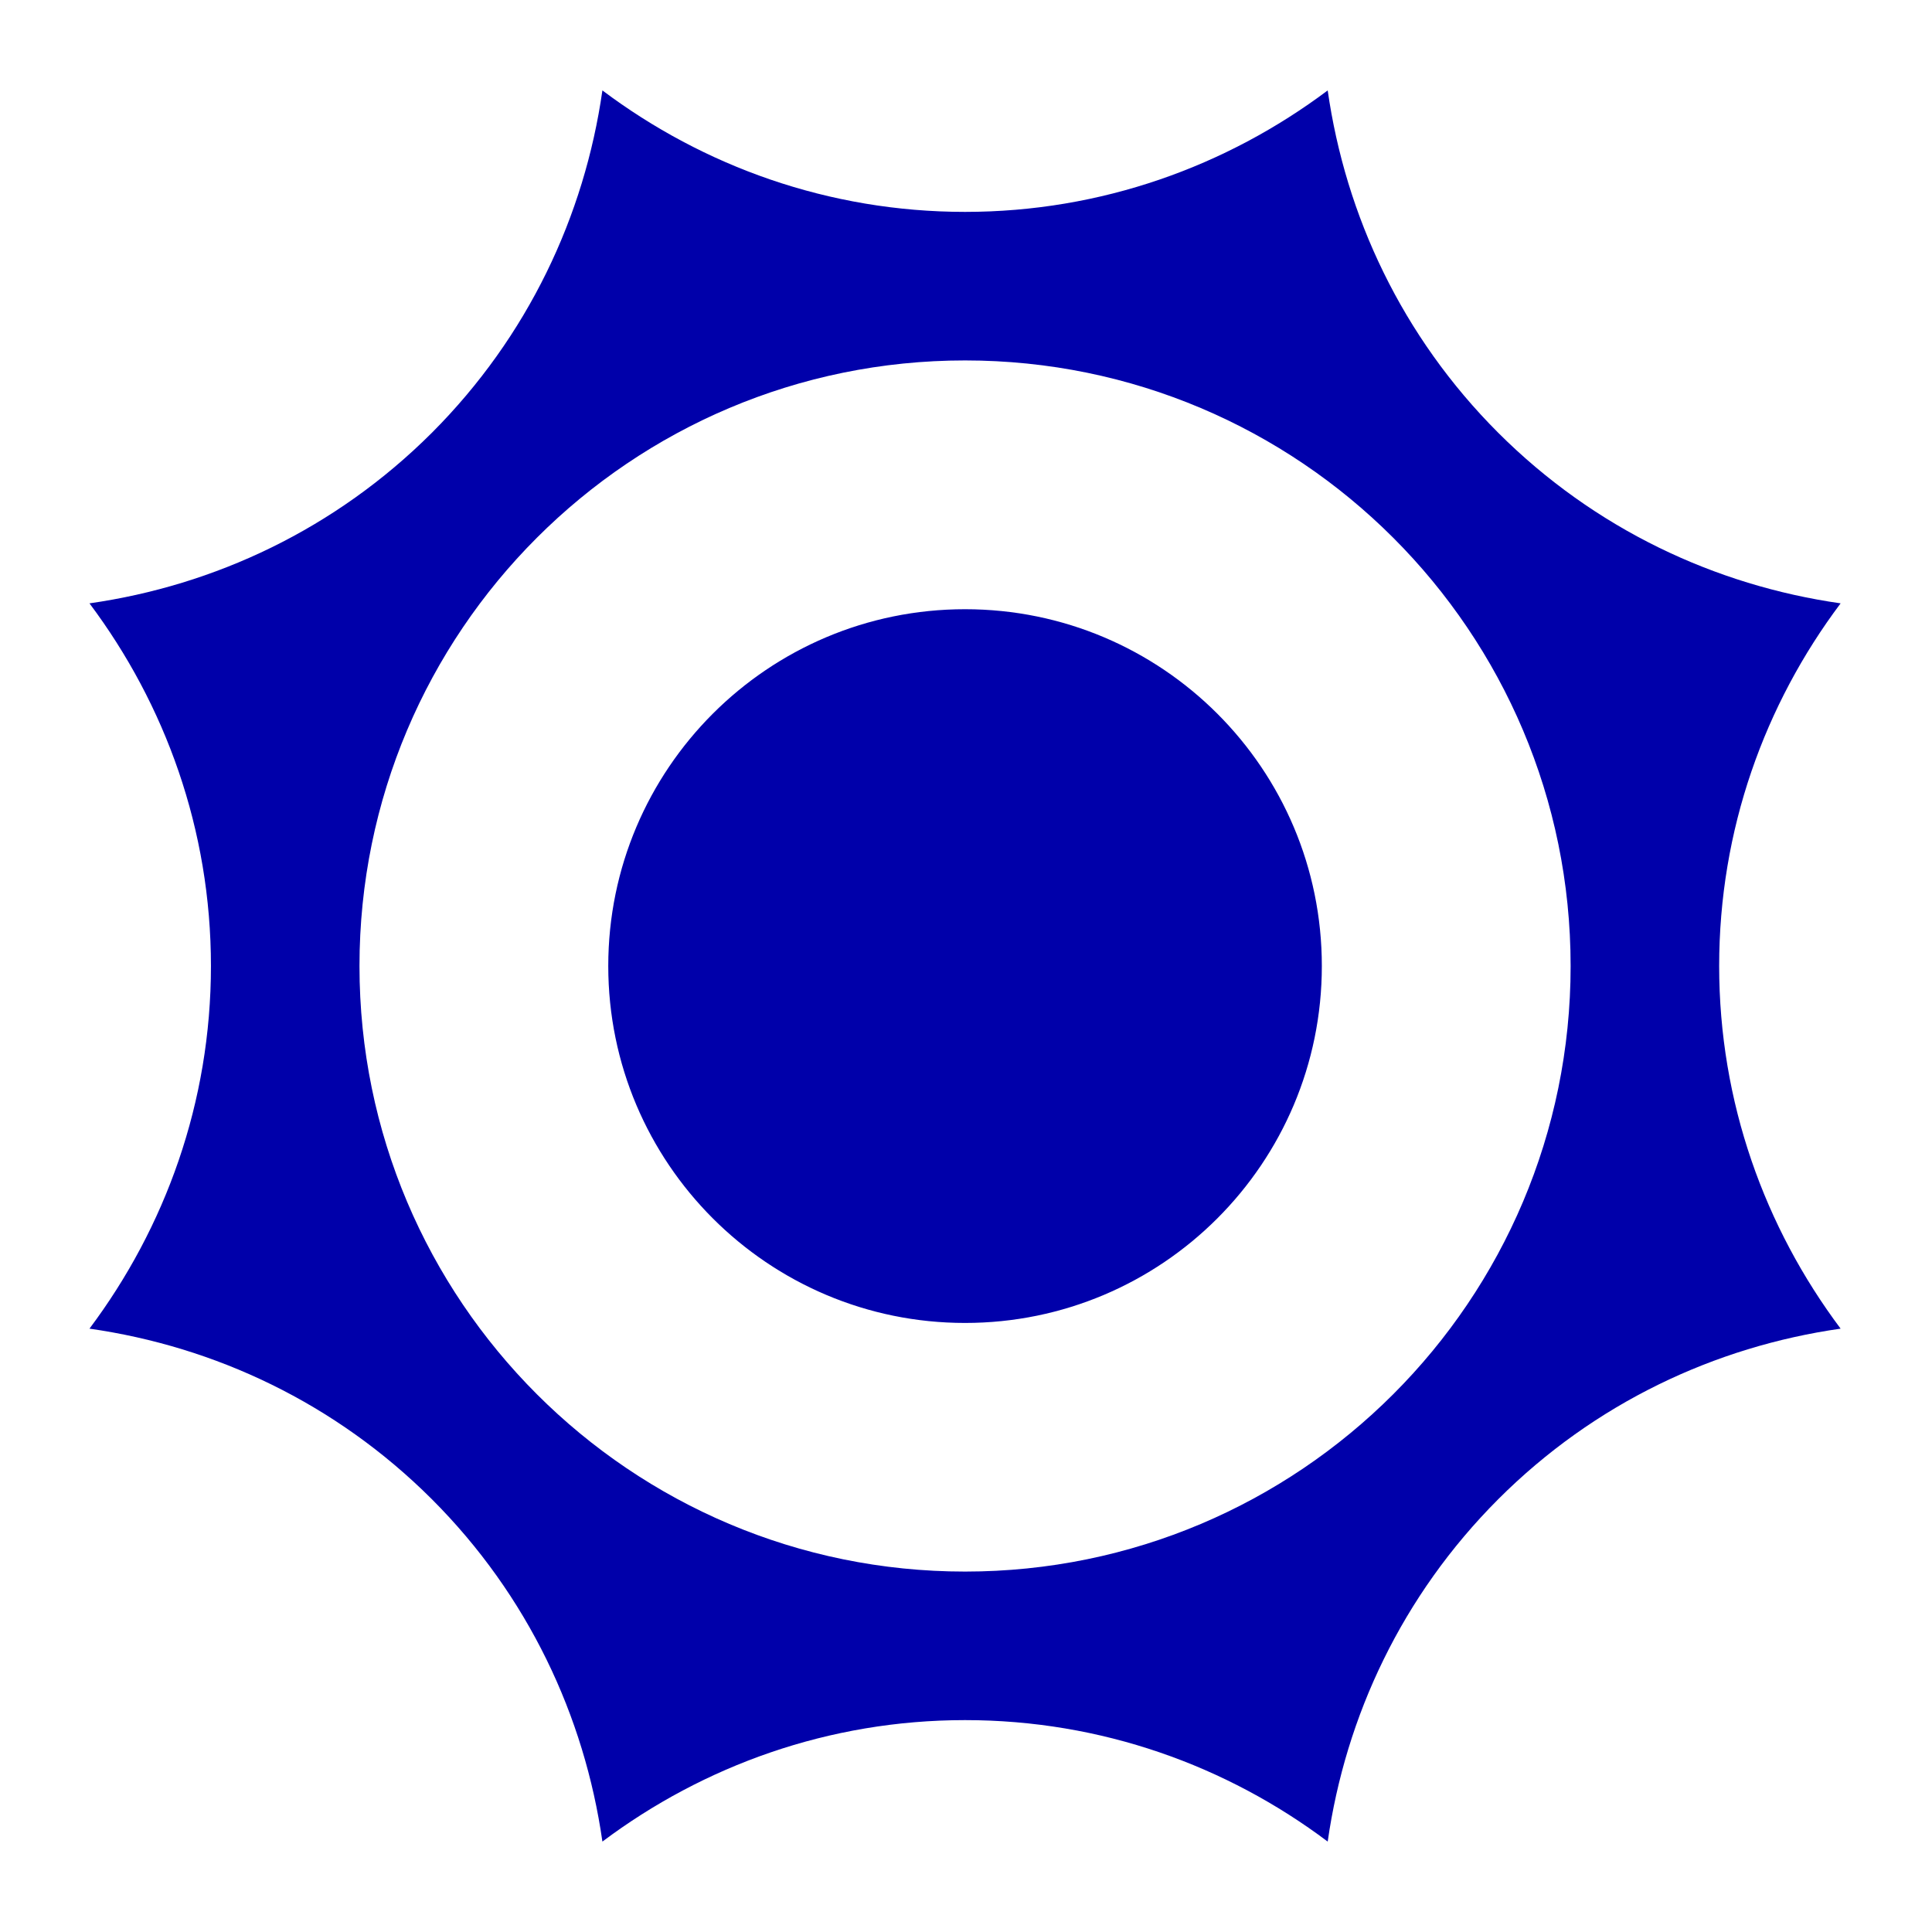
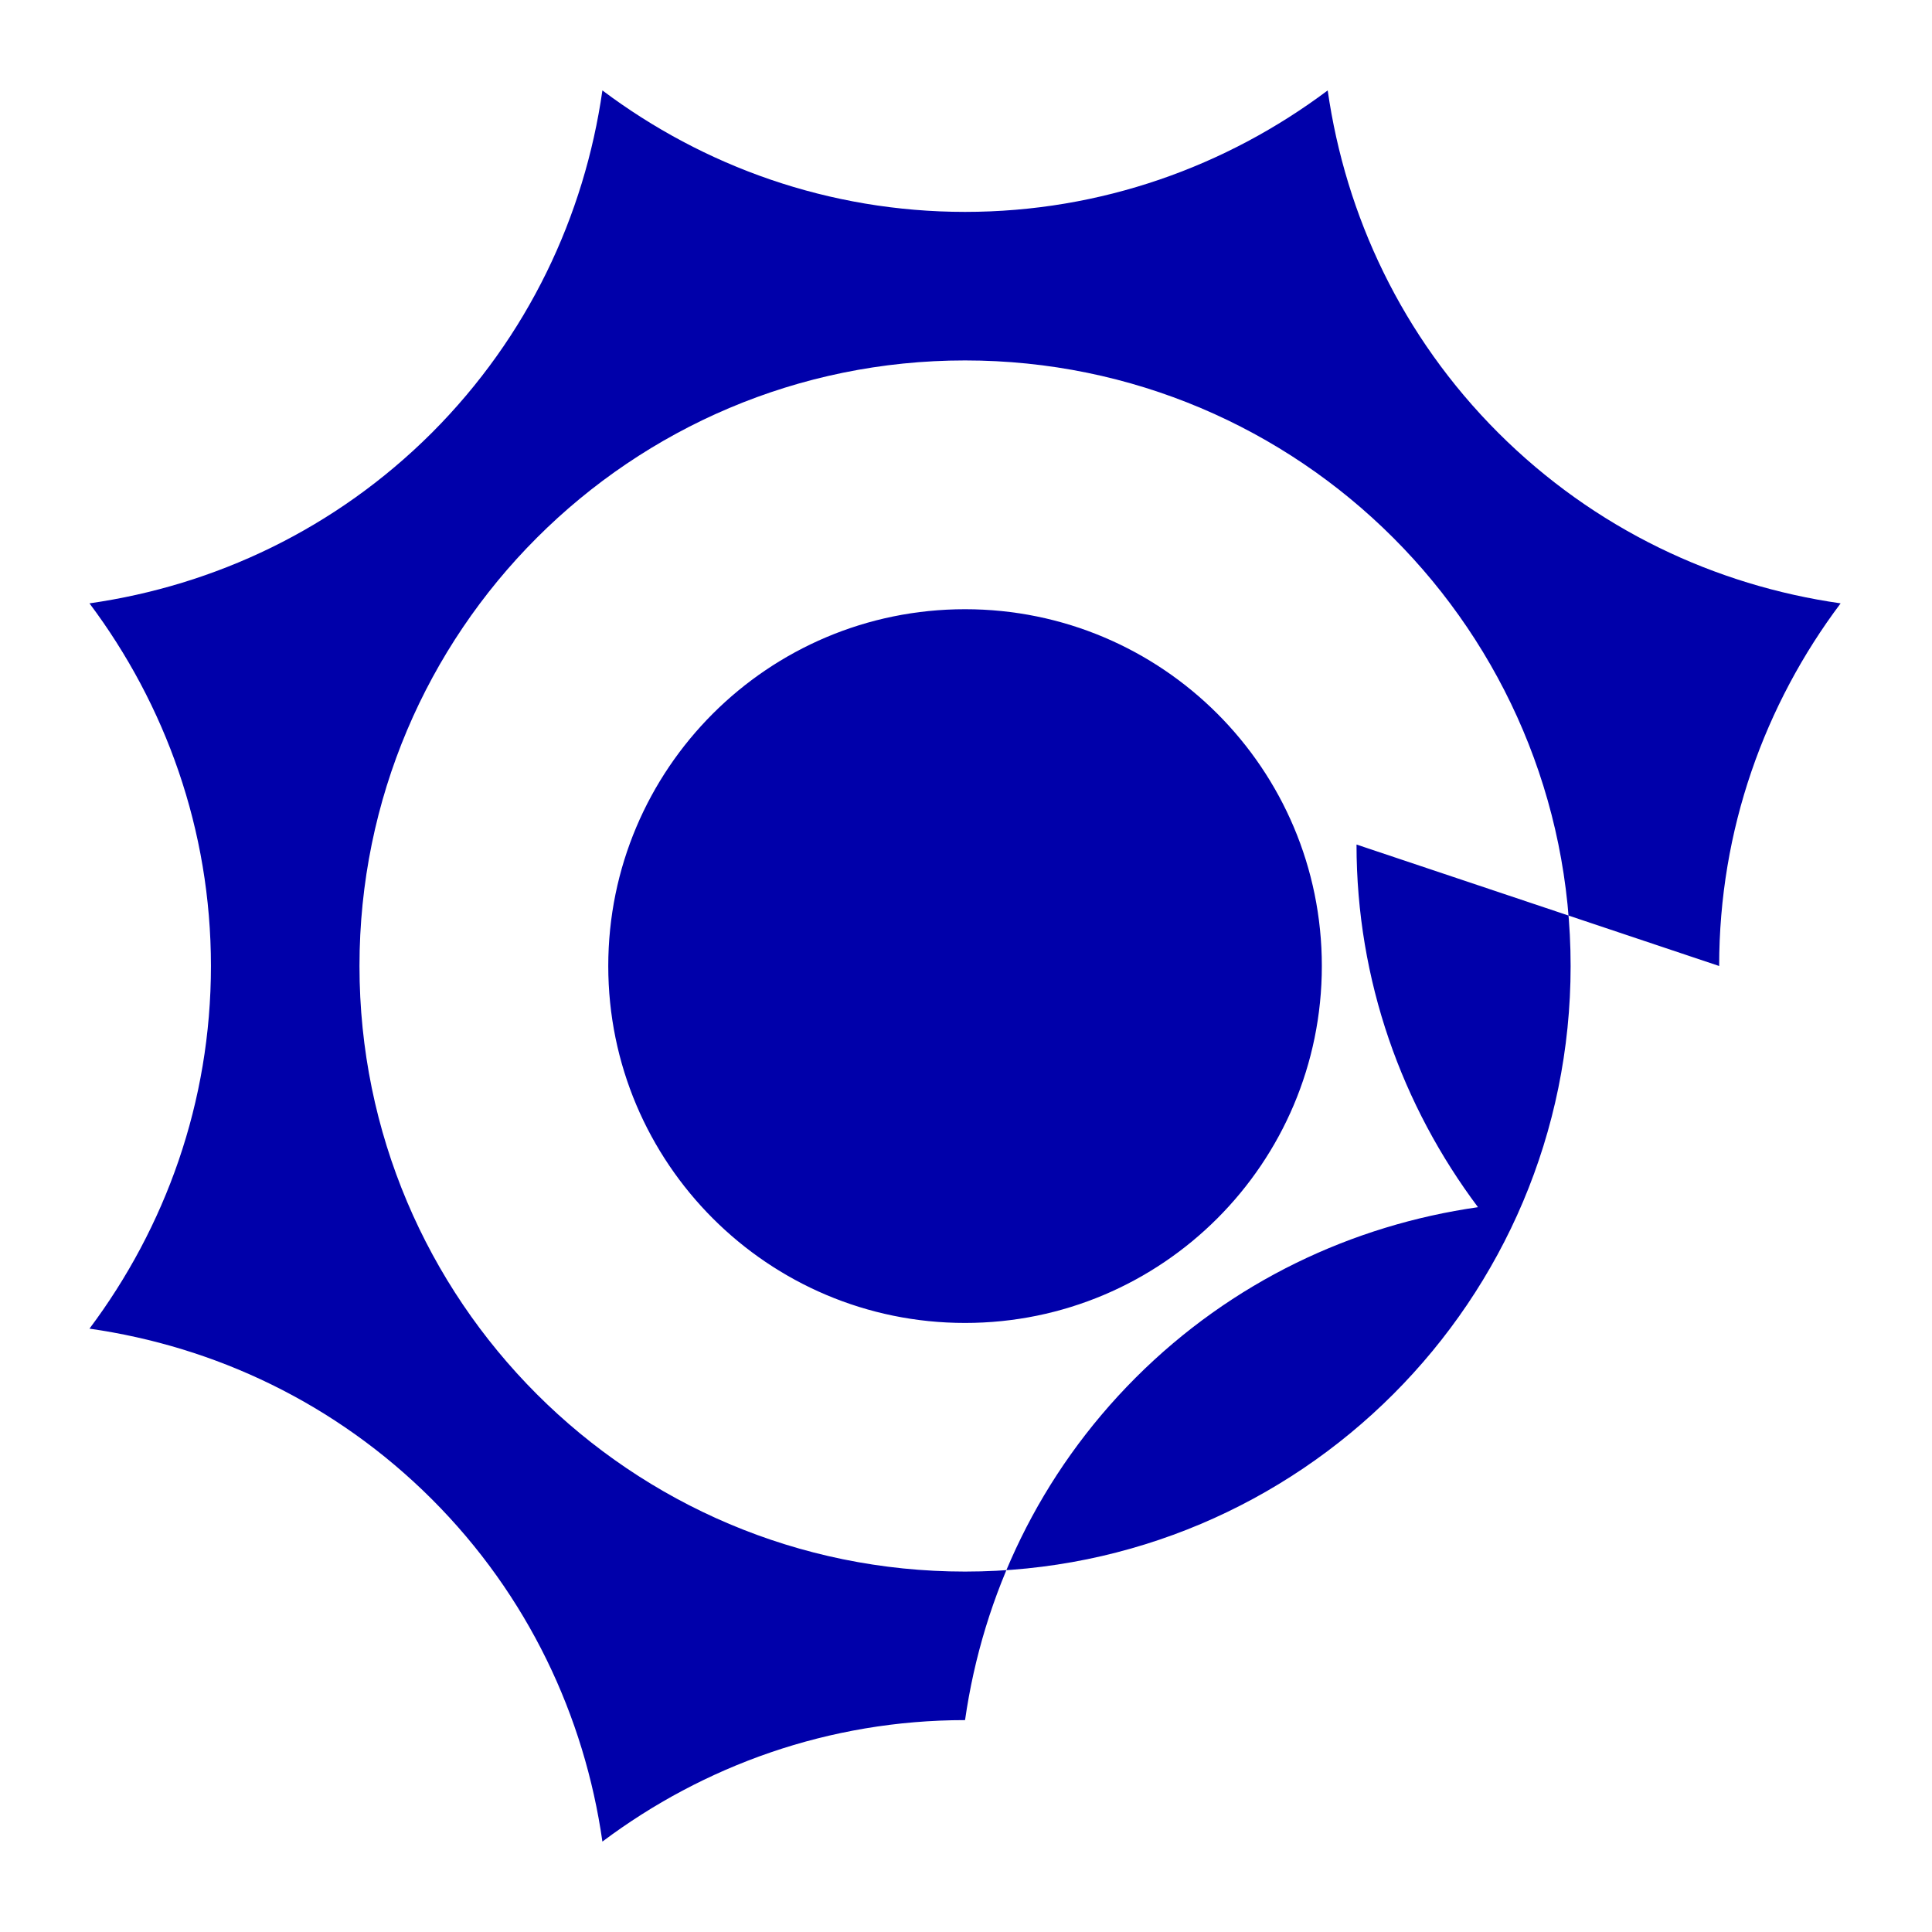
<svg xmlns="http://www.w3.org/2000/svg" id="Calque_1" viewBox="0 0 122 122">
  <defs>
    <style>.cls-1{fill:#00a;}</style>
  </defs>
  <g id="b">
    <g id="c">
-       <path class="cls-1" d="M83.47,61c0-12.45-10.09-22.53-22.53-22.53s-22.53,10.09-22.53,22.53,10.09,22.54,22.53,22.54,22.53-10.09,22.53-22.54M99.18,61c0,21.12-17.12,38.24-38.24,38.24s-38.24-17.12-38.24-38.24S39.82,22.76,60.94,22.76s38.24,17.12,38.24,38.24M108.56,61c0-8.6,2.87-16.51,7.67-22.9-7.91-1.13-15.53-4.69-21.62-10.77-6.08-6.08-9.64-13.71-10.77-21.62-6.39,4.79-14.3,7.67-22.9,7.67s-16.52-2.88-22.9-7.67c-1.13,7.91-4.69,15.53-10.77,21.62-6.09,6.08-13.71,9.64-21.62,10.77,4.79,6.39,7.67,14.3,7.67,22.9s-2.88,16.51-7.67,22.9c7.91,1.13,15.53,4.69,21.62,10.77,6.08,6.08,9.64,13.71,10.77,21.62,6.39-4.79,14.3-7.67,22.9-7.67s16.51,2.87,22.9,7.67c1.13-7.91,4.69-15.53,10.77-21.62,6.08-6.08,13.71-9.64,21.62-10.77-4.79-6.39-7.67-14.3-7.67-22.9" />
+       <path class="cls-1" d="M83.47,61c0-12.45-10.09-22.53-22.53-22.53s-22.53,10.09-22.53,22.53,10.09,22.54,22.53,22.54,22.53-10.09,22.53-22.54M99.18,61c0,21.12-17.12,38.24-38.24,38.24s-38.24-17.12-38.24-38.24S39.82,22.76,60.94,22.76s38.24,17.12,38.24,38.24M108.56,61c0-8.6,2.87-16.51,7.67-22.9-7.91-1.13-15.53-4.69-21.62-10.77-6.08-6.08-9.64-13.71-10.77-21.62-6.39,4.79-14.3,7.67-22.9,7.67s-16.52-2.88-22.9-7.67c-1.13,7.91-4.69,15.53-10.77,21.62-6.09,6.08-13.71,9.64-21.62,10.77,4.79,6.39,7.67,14.3,7.67,22.9s-2.88,16.51-7.67,22.9c7.91,1.13,15.53,4.69,21.62,10.77,6.08,6.08,9.64,13.71,10.77,21.62,6.39-4.79,14.3-7.67,22.9-7.67c1.13-7.91,4.69-15.53,10.77-21.62,6.08-6.08,13.71-9.64,21.62-10.77-4.79-6.39-7.67-14.3-7.67-22.9" />
    </g>
  </g>
</svg>